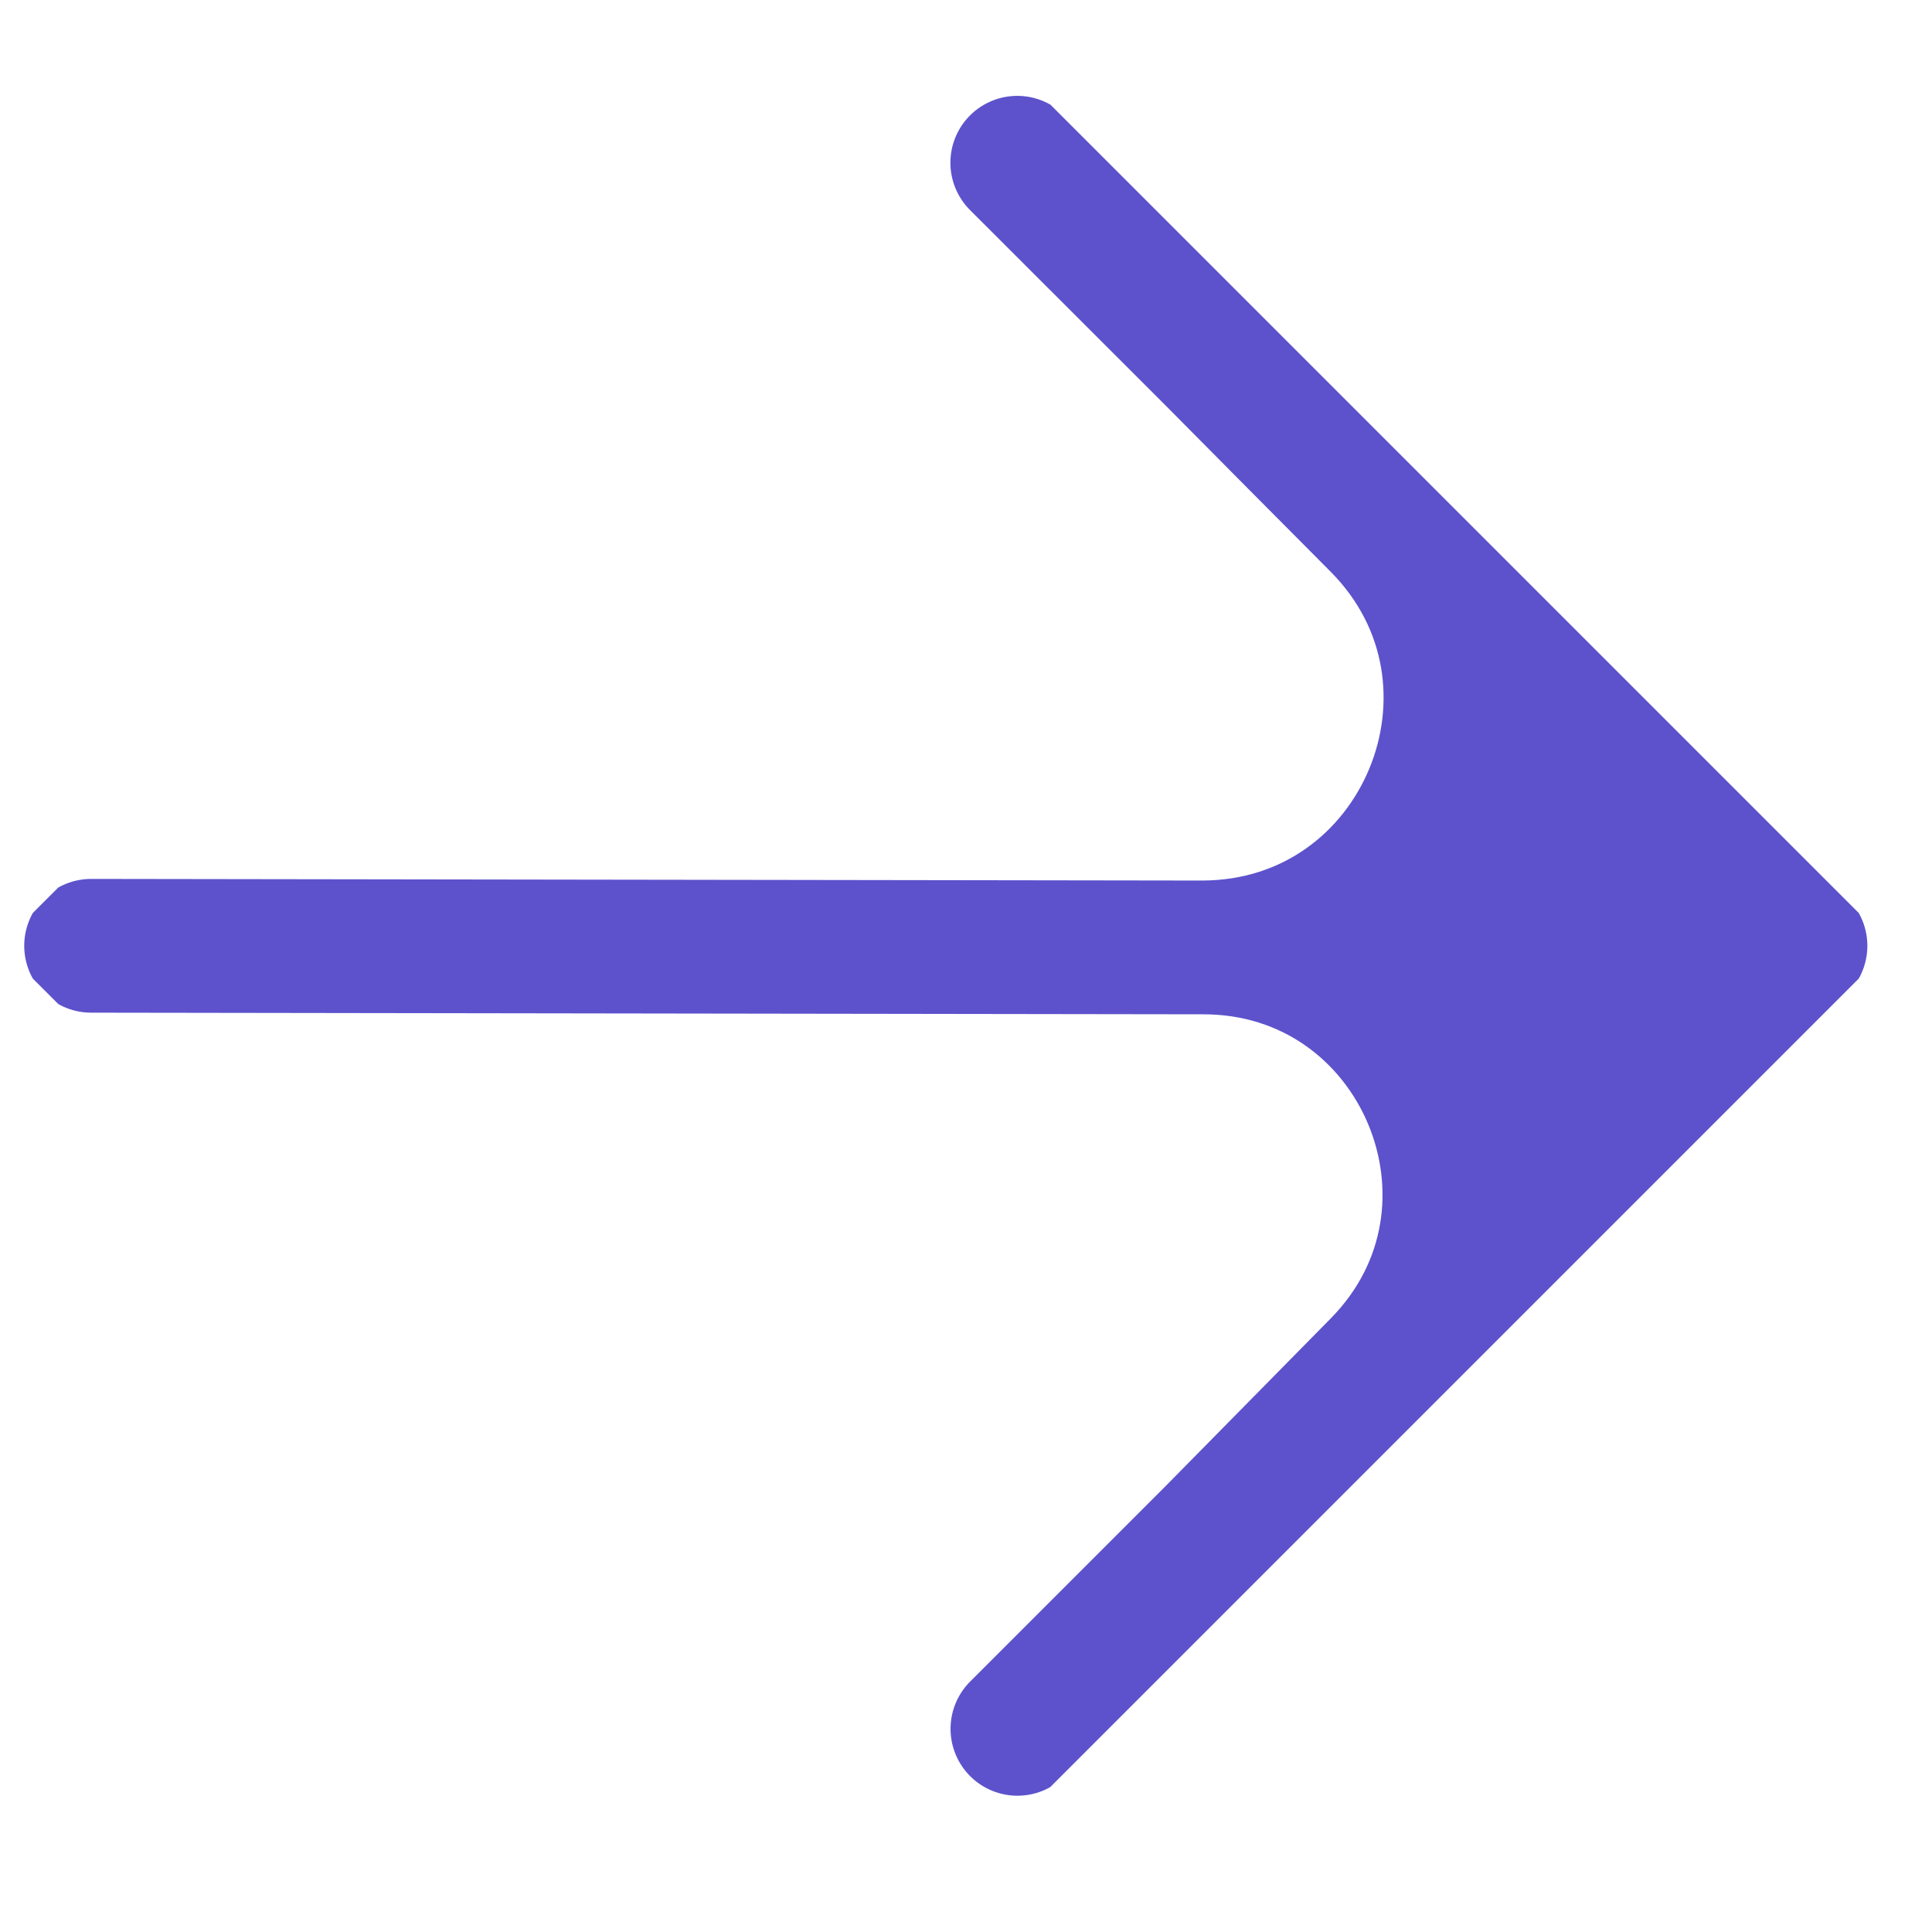
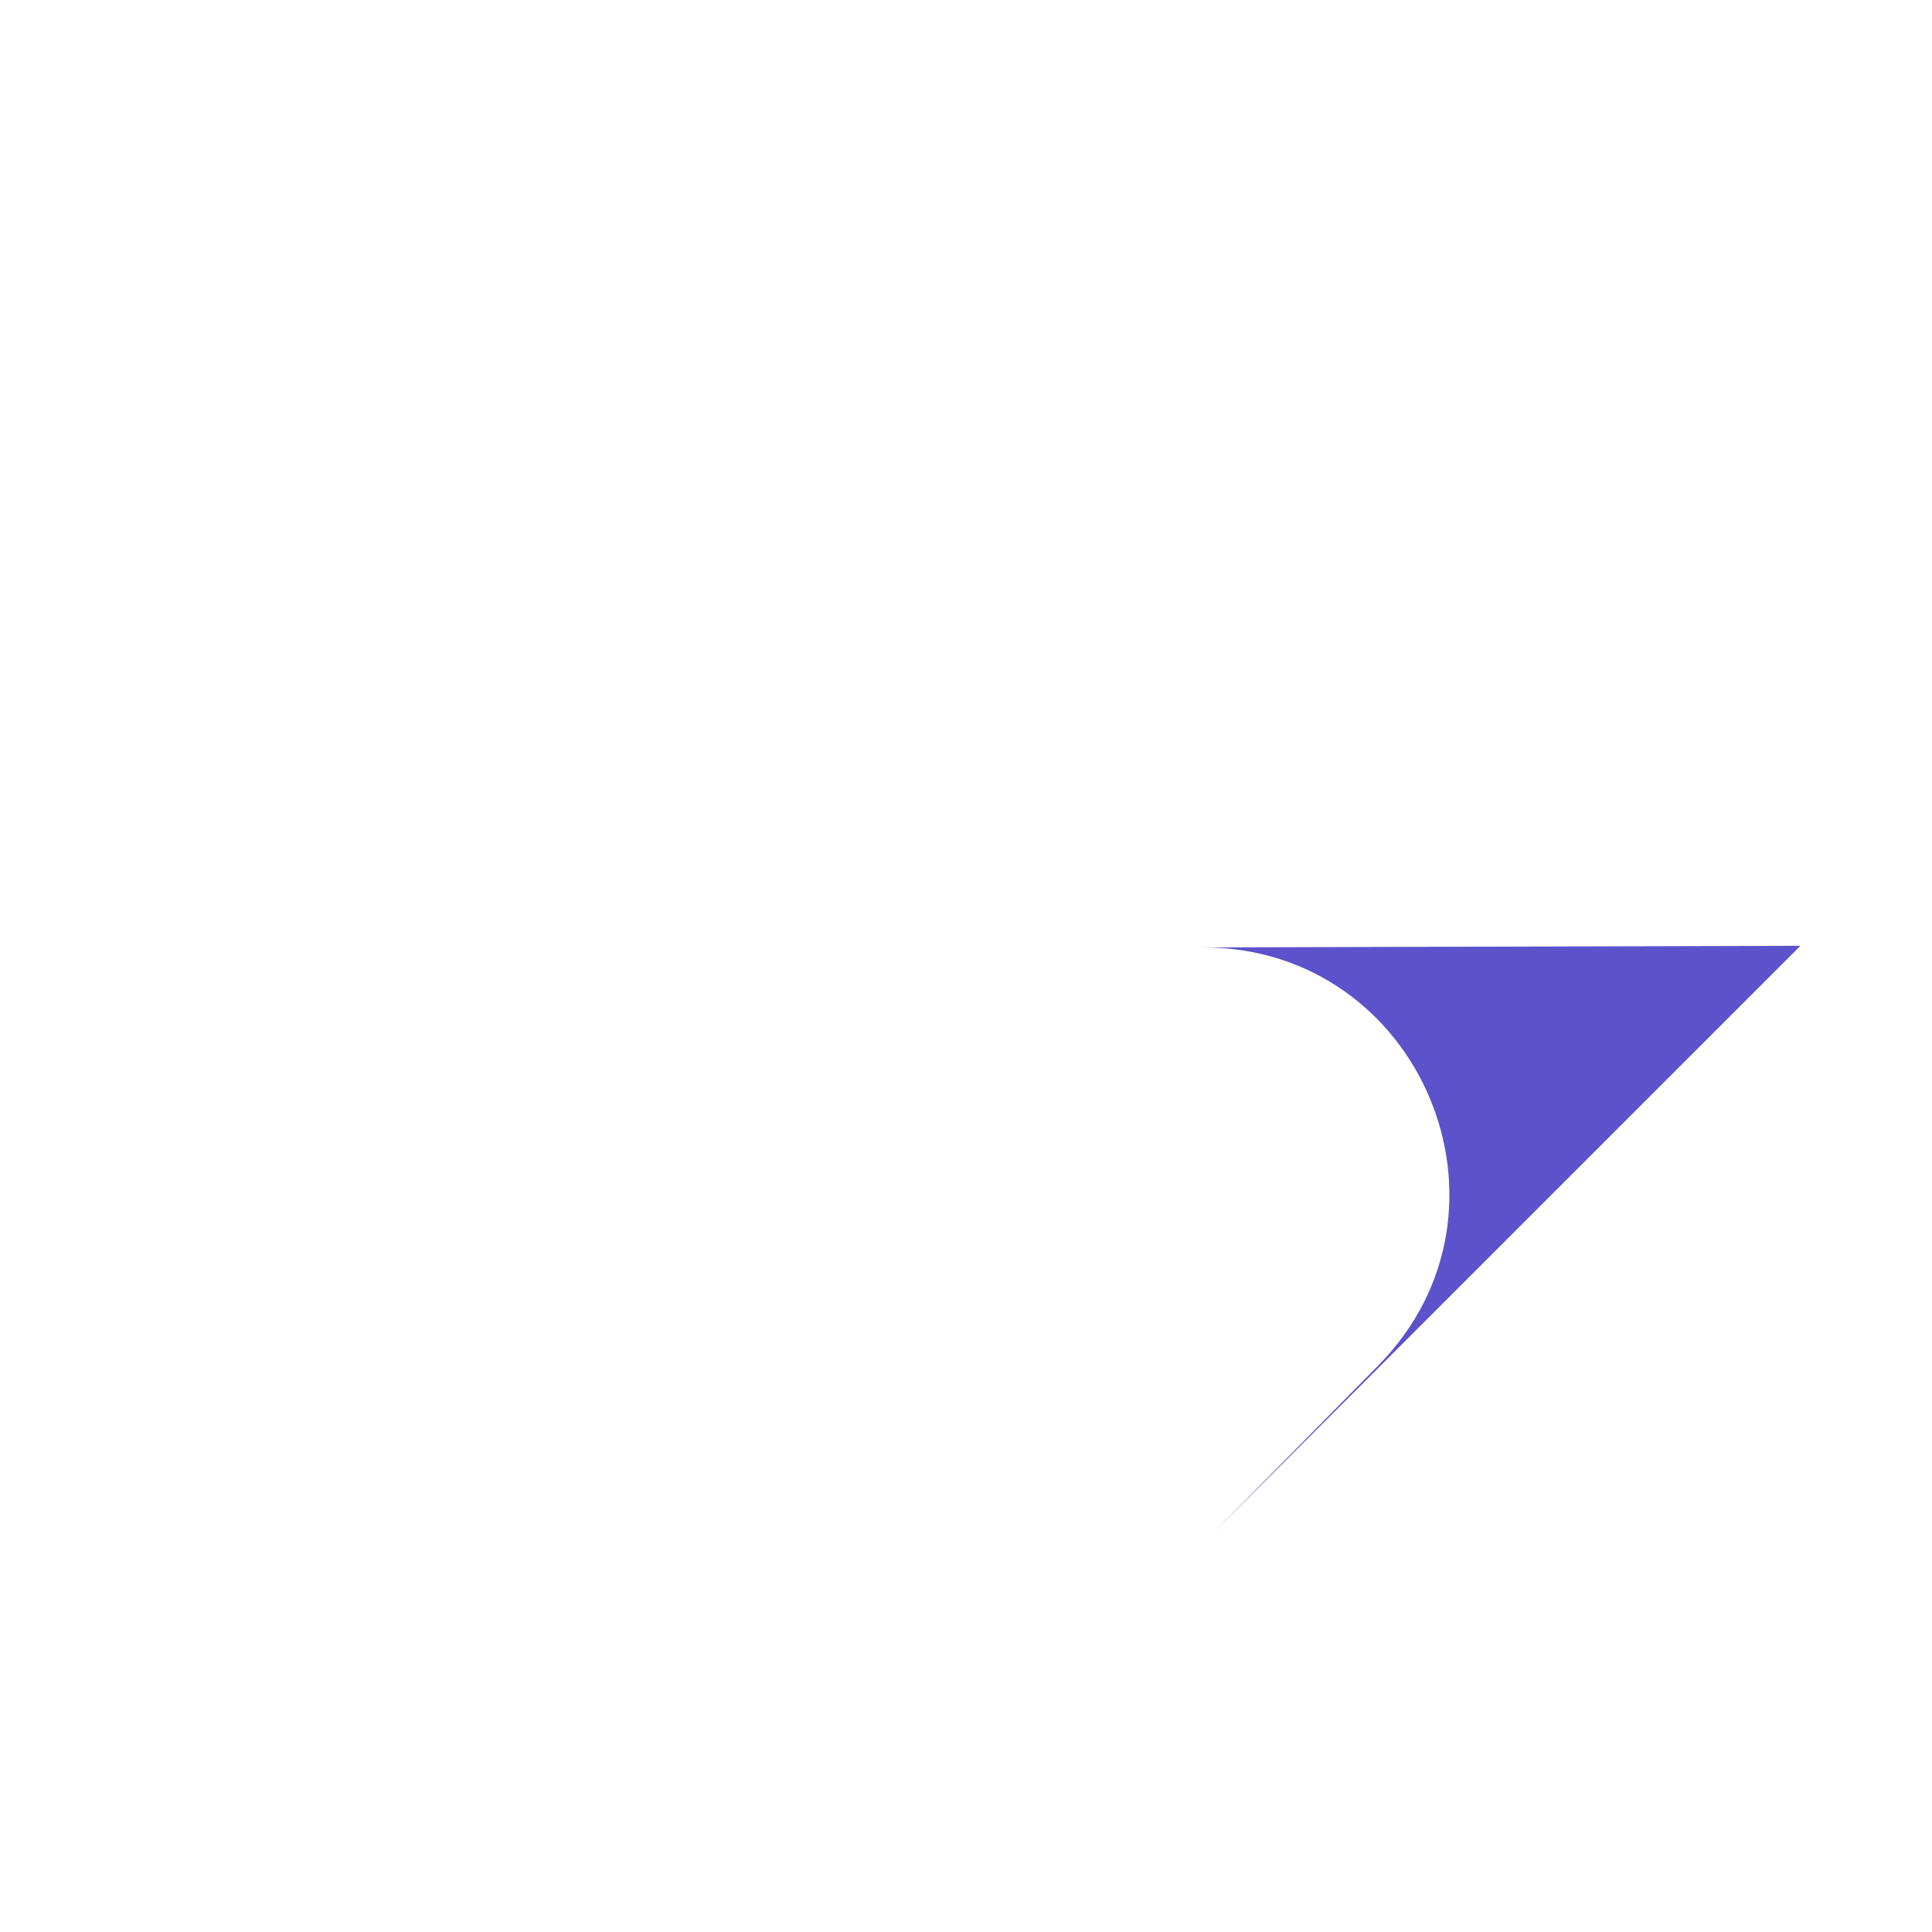
<svg xmlns="http://www.w3.org/2000/svg" width="13" height="13" viewBox="0 0 13 13" fill="none">
  <g clip-path="url(#clip0_57_344)">
    <path d="M8.163 10.316C9.48 8.999 10.797 7.682 12.115 6.364C10.774 6.368 9.433 6.371 8.091 6.375C9.56 6.371 10.305 8.142 9.274 9.188C8.904 9.564 8.533 9.94 8.163 10.316Z" fill="#5D52CC" />
-     <path d="M12.115 6.364C11.237 5.486 10.358 4.608 9.48 3.73C9.041 3.29 8.602 2.851 8.163 2.412C8.532 2.785 8.902 3.157 9.272 3.529C10.316 4.581 9.574 6.371 8.091 6.375C9.433 6.371 10.774 6.368 12.115 6.364Z" fill="#5D52CC" />
-     <path d="M0.613 6.364C3.106 6.368 5.599 6.371 8.091 6.375M8.091 6.375C9.432 6.371 10.774 6.368 12.115 6.364M8.091 6.375C9.574 6.371 10.316 4.581 9.272 3.529C8.902 3.157 8.532 2.785 8.163 2.412M8.091 6.375C9.56 6.371 10.305 8.142 9.274 9.188C8.904 9.564 8.533 9.94 8.163 10.316M12.115 6.364C11.237 5.486 10.358 4.608 9.48 3.73C9.041 3.29 8.602 2.851 8.163 2.412M12.115 6.364C10.797 7.682 9.48 8.999 8.163 10.316M8.163 2.412C7.724 1.973 7.285 1.534 6.845 1.095M8.163 10.316C7.724 10.755 7.285 11.194 6.846 11.633" stroke="#5D52CC" stroke-width="0.9" stroke-linecap="round" stroke-linejoin="round" />
  </g>
  <defs>
    <clipPath id="clip0_57_344">
      <rect width="9" height="9" fill="white" transform="translate(6.364) rotate(45)" />
    </clipPath>
  </defs>
</svg>